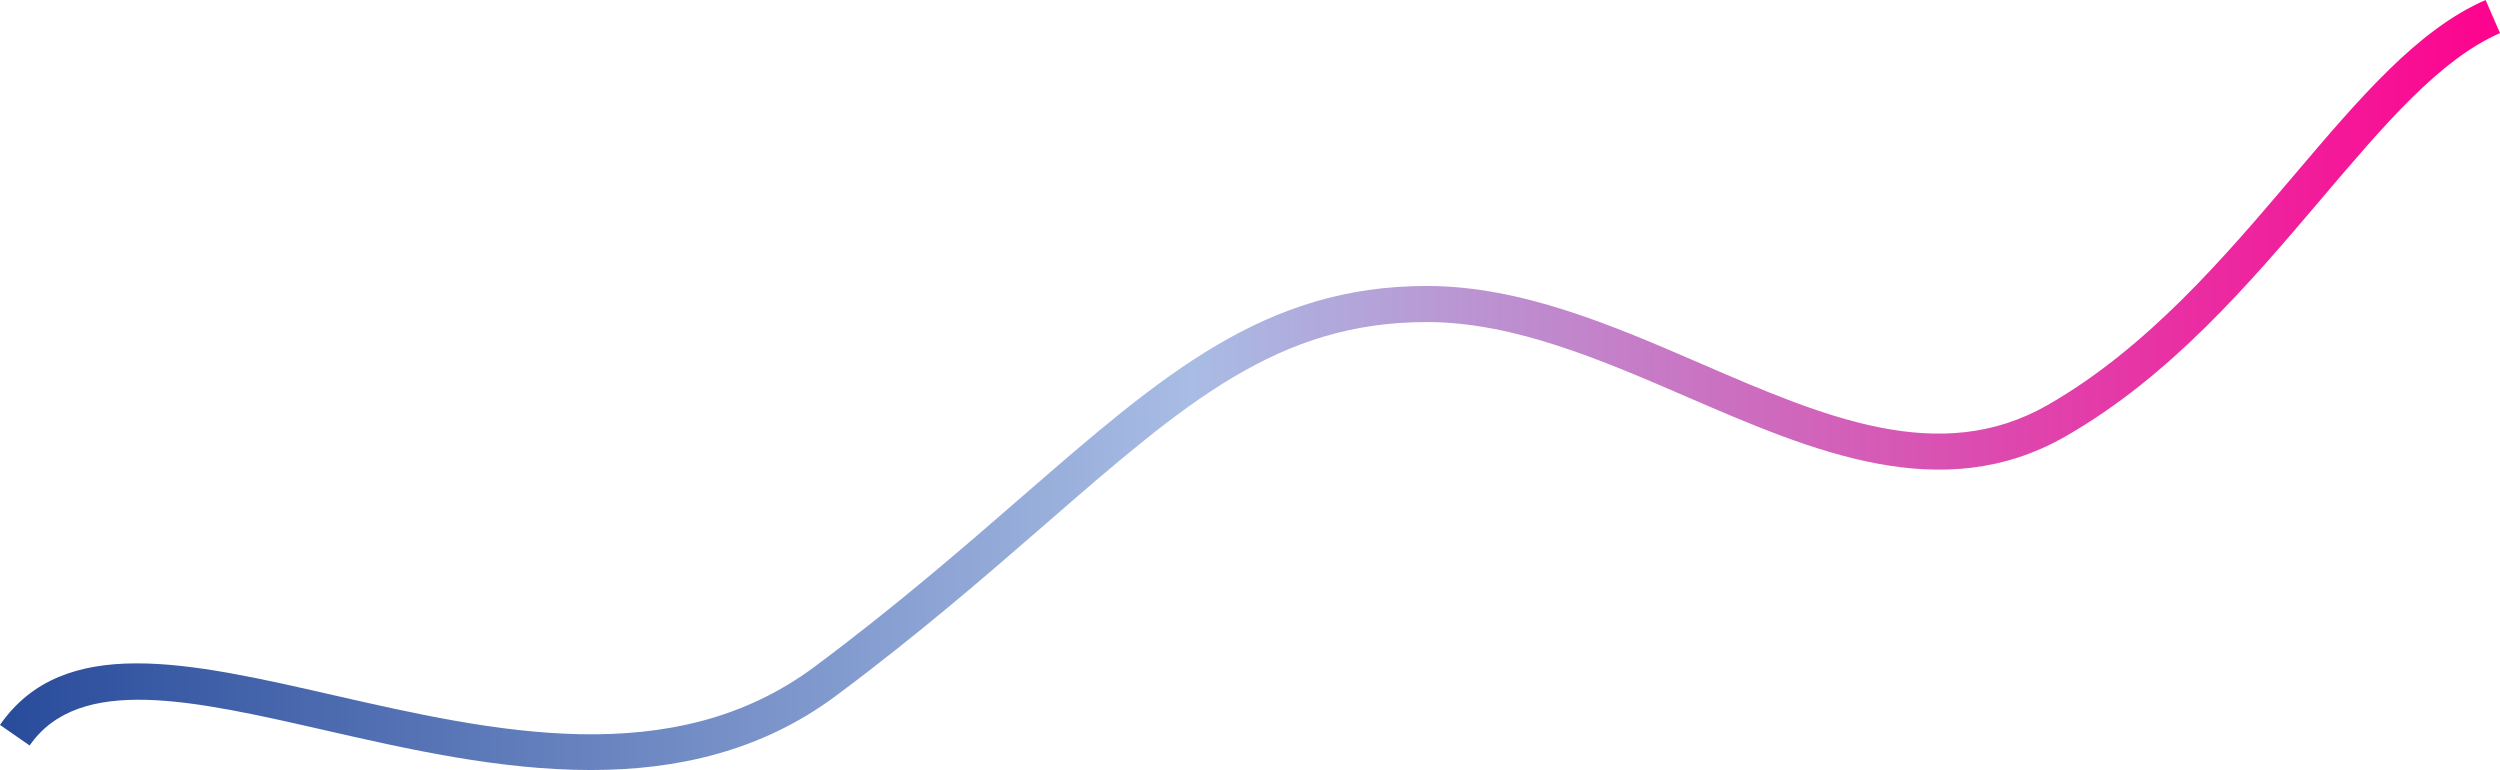
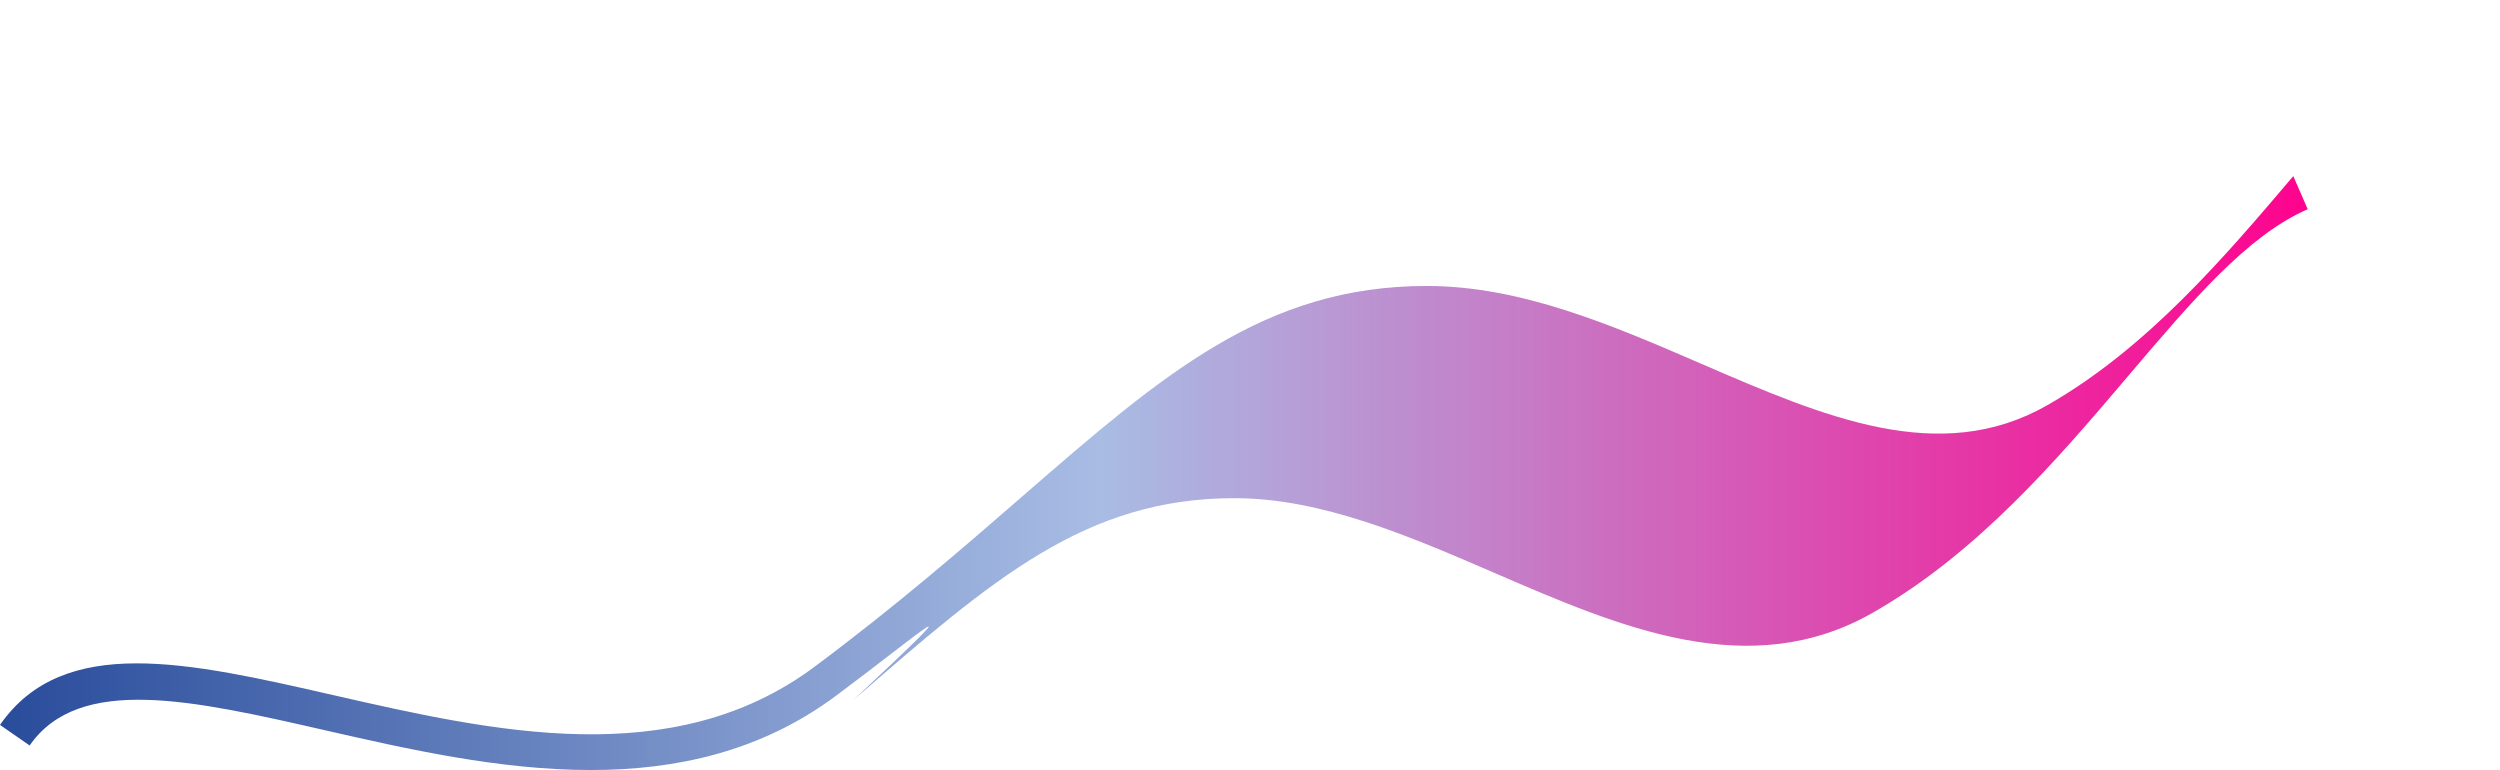
<svg xmlns="http://www.w3.org/2000/svg" width="1503.306" height="463.029" viewBox="0 0 1503.306 463.029">
  <defs>
    <linearGradient id="linear-gradient" y1="0.5" x2="1" y2="0.5" gradientUnits="objectBoundingBox">
      <stop offset="0" stop-color="#274a9a" />
      <stop offset="0.477" stop-color="#a8bce4" />
      <stop offset="1" stop-color="#ff008d" />
    </linearGradient>
  </defs>
  <g id="Courbe" transform="translate(751.653 231.515)">
    <g id="Groupe_99" data-name="Groupe 99" transform="translate(-751.653 -231.515)">
      <g id="Vec">
-         <path id="Tracé_1744" data-name="Tracé 1744" d="M355.24,463.029c-54.98,0-110.423-12.65-159.654-23.882-79.407-18.114-147.987-33.76-177.756,9.13L0,435.906c38.129-54.946,113.333-37.784,200.414-17.917,95.624,21.816,204,46.542,289.334-17.01C539,364.292,579.2,329.37,614.668,298.558c84.6-73.5,145.726-126.6,243.3-126.6,56.887,0,111.913,23.8,165.125,46.817,73.647,31.855,143.208,61.942,208.094,24.837,60.032-34.329,106.671-89.253,147.821-137.71C1419.161,58.614,1453.839,17.774,1494.64,0l8.667,19.9c-36.183,15.763-69.352,54.823-107.756,100.049-42.3,49.819-90.254,106.285-153.592,142.5-74.307,42.494-152.176,8.814-227.479-23.757-51.187-22.139-104.119-45.033-156.512-45.033-89.465,0-145,48.25-229.068,121.284C593.146,346,552.62,381.211,502.711,418.382,457.611,451.975,406.627,463.027,355.24,463.029Z" fill="url(#linear-gradient)" />
+         <path id="Tracé_1744" data-name="Tracé 1744" d="M355.24,463.029c-54.98,0-110.423-12.65-159.654-23.882-79.407-18.114-147.987-33.76-177.756,9.13L0,435.906c38.129-54.946,113.333-37.784,200.414-17.917,95.624,21.816,204,46.542,289.334-17.01C539,364.292,579.2,329.37,614.668,298.558c84.6-73.5,145.726-126.6,243.3-126.6,56.887,0,111.913,23.8,165.125,46.817,73.647,31.855,143.208,61.942,208.094,24.837,60.032-34.329,106.671-89.253,147.821-137.71l8.667,19.9c-36.183,15.763-69.352,54.823-107.756,100.049-42.3,49.819-90.254,106.285-153.592,142.5-74.307,42.494-152.176,8.814-227.479-23.757-51.187-22.139-104.119-45.033-156.512-45.033-89.465,0-145,48.25-229.068,121.284C593.146,346,552.62,381.211,502.711,418.382,457.611,451.975,406.627,463.027,355.24,463.029Z" fill="url(#linear-gradient)" />
      </g>
    </g>
  </g>
</svg>